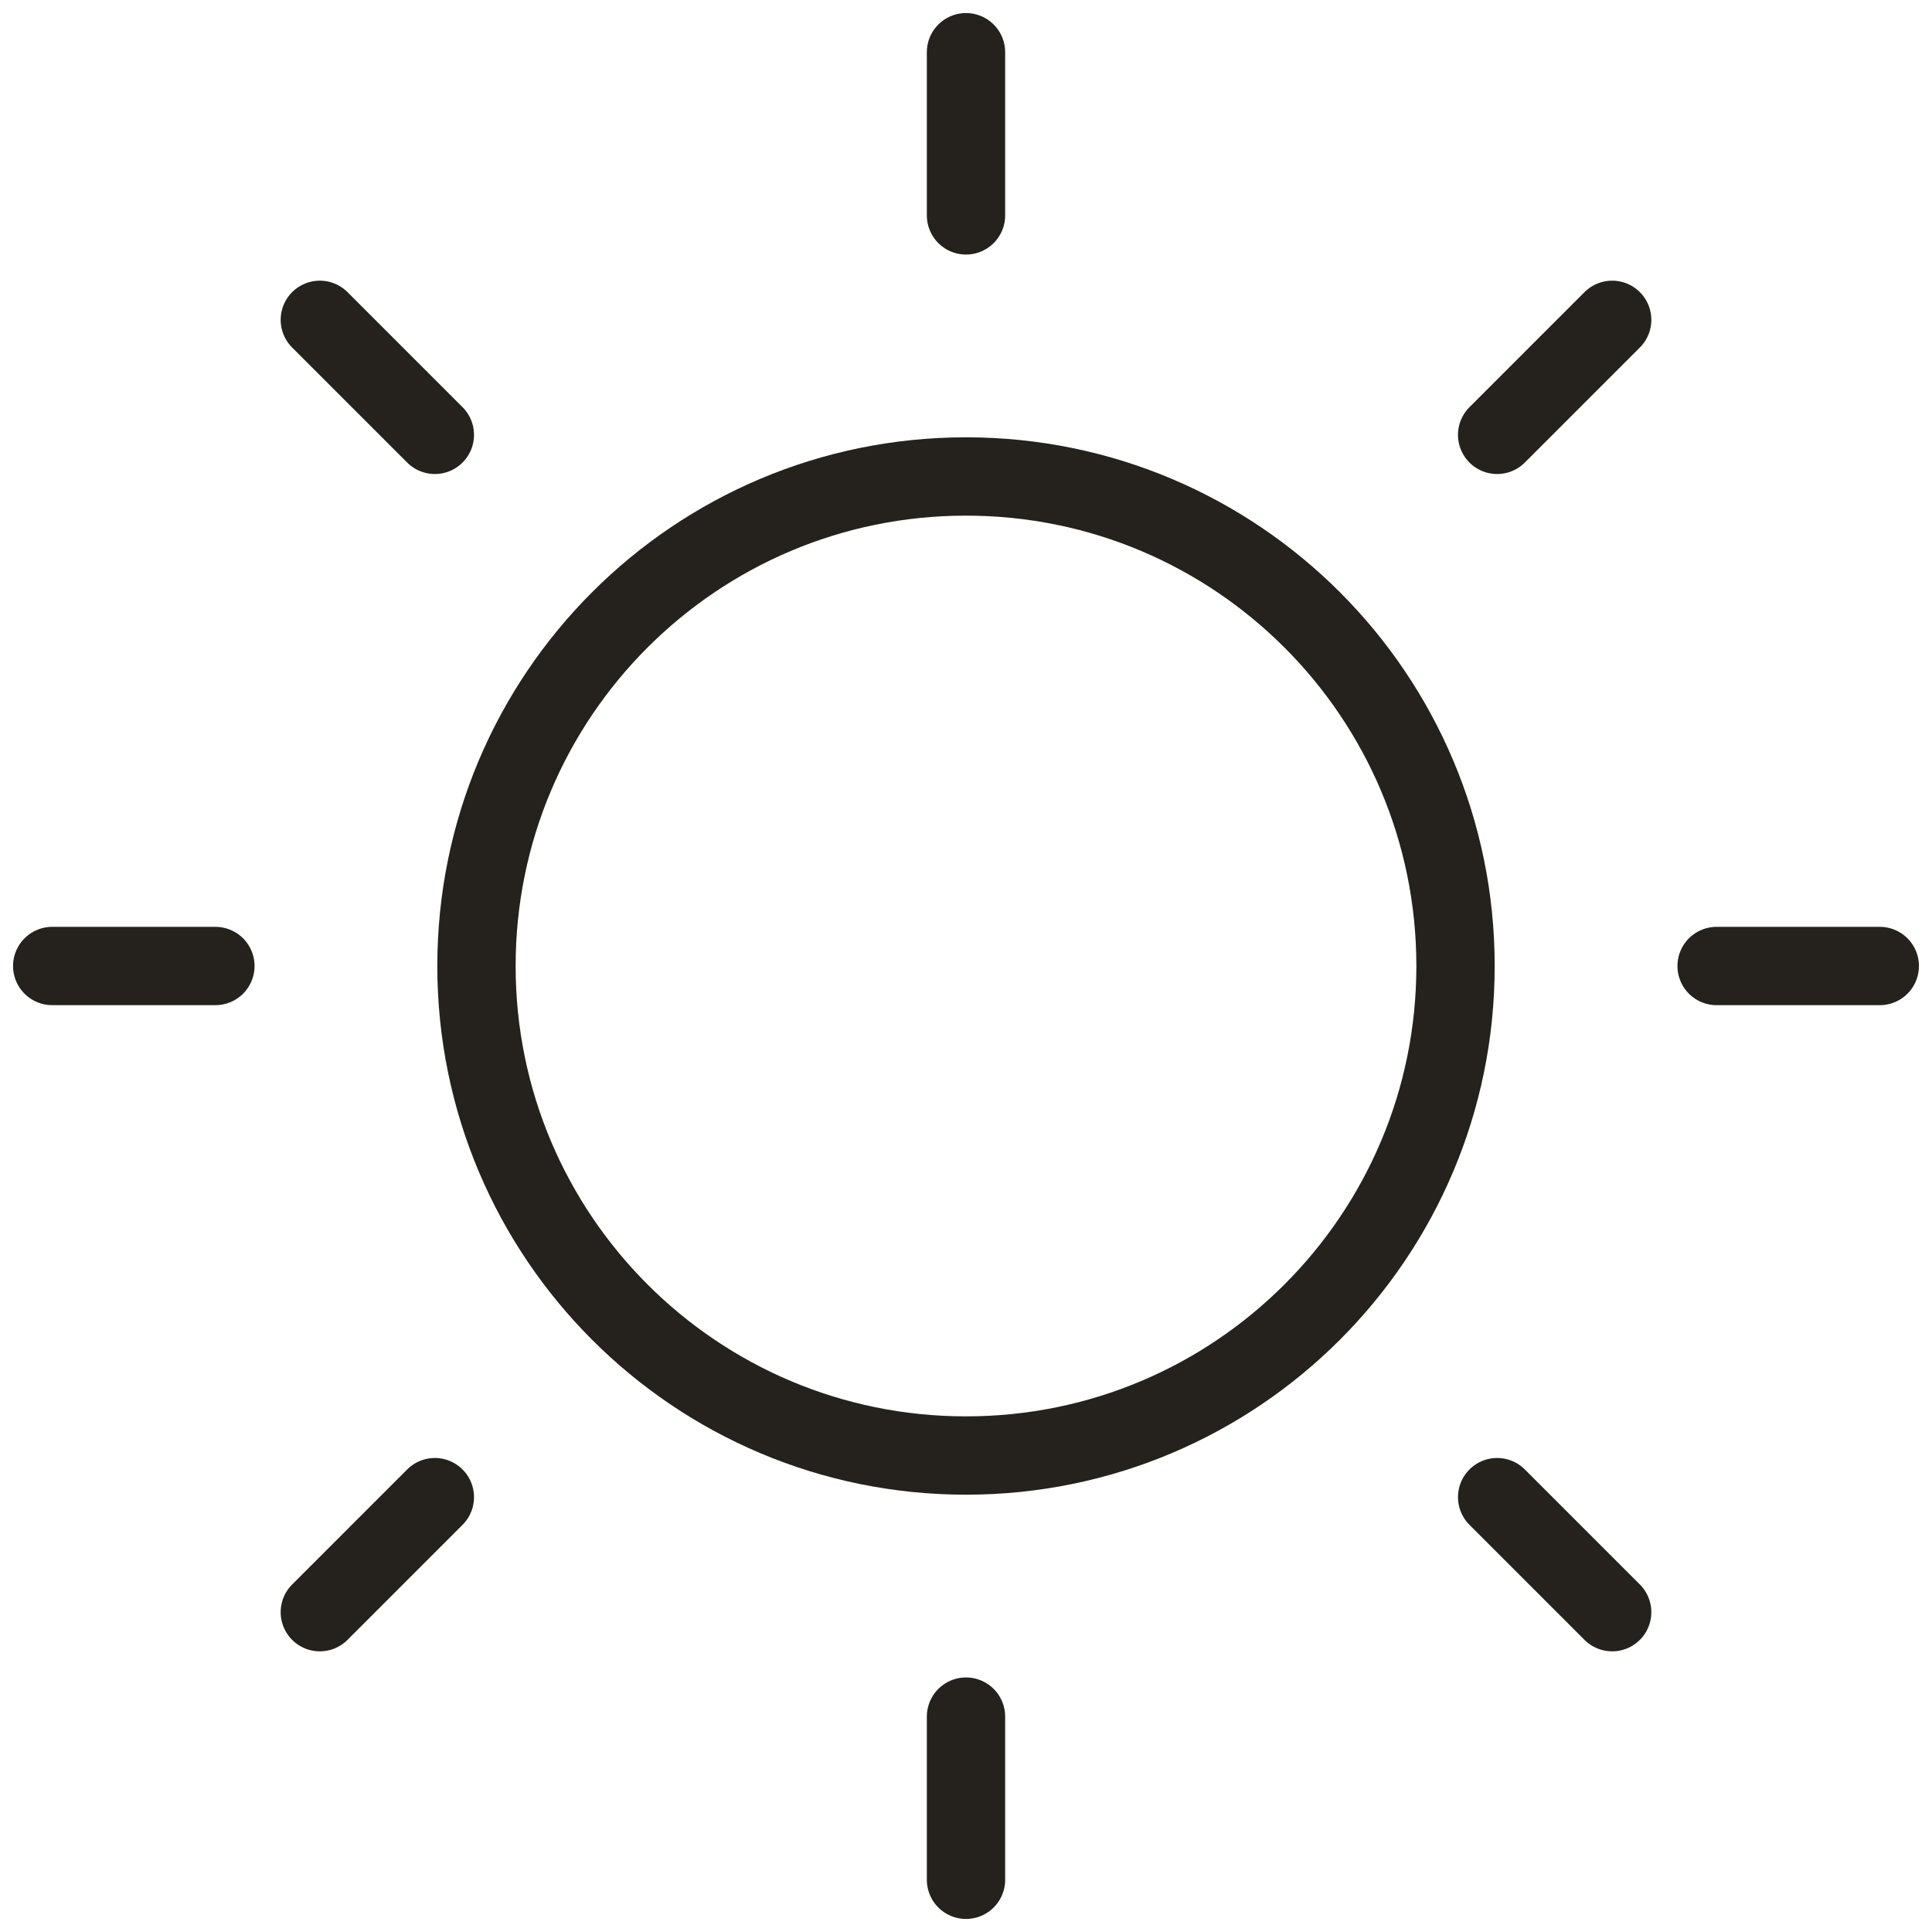
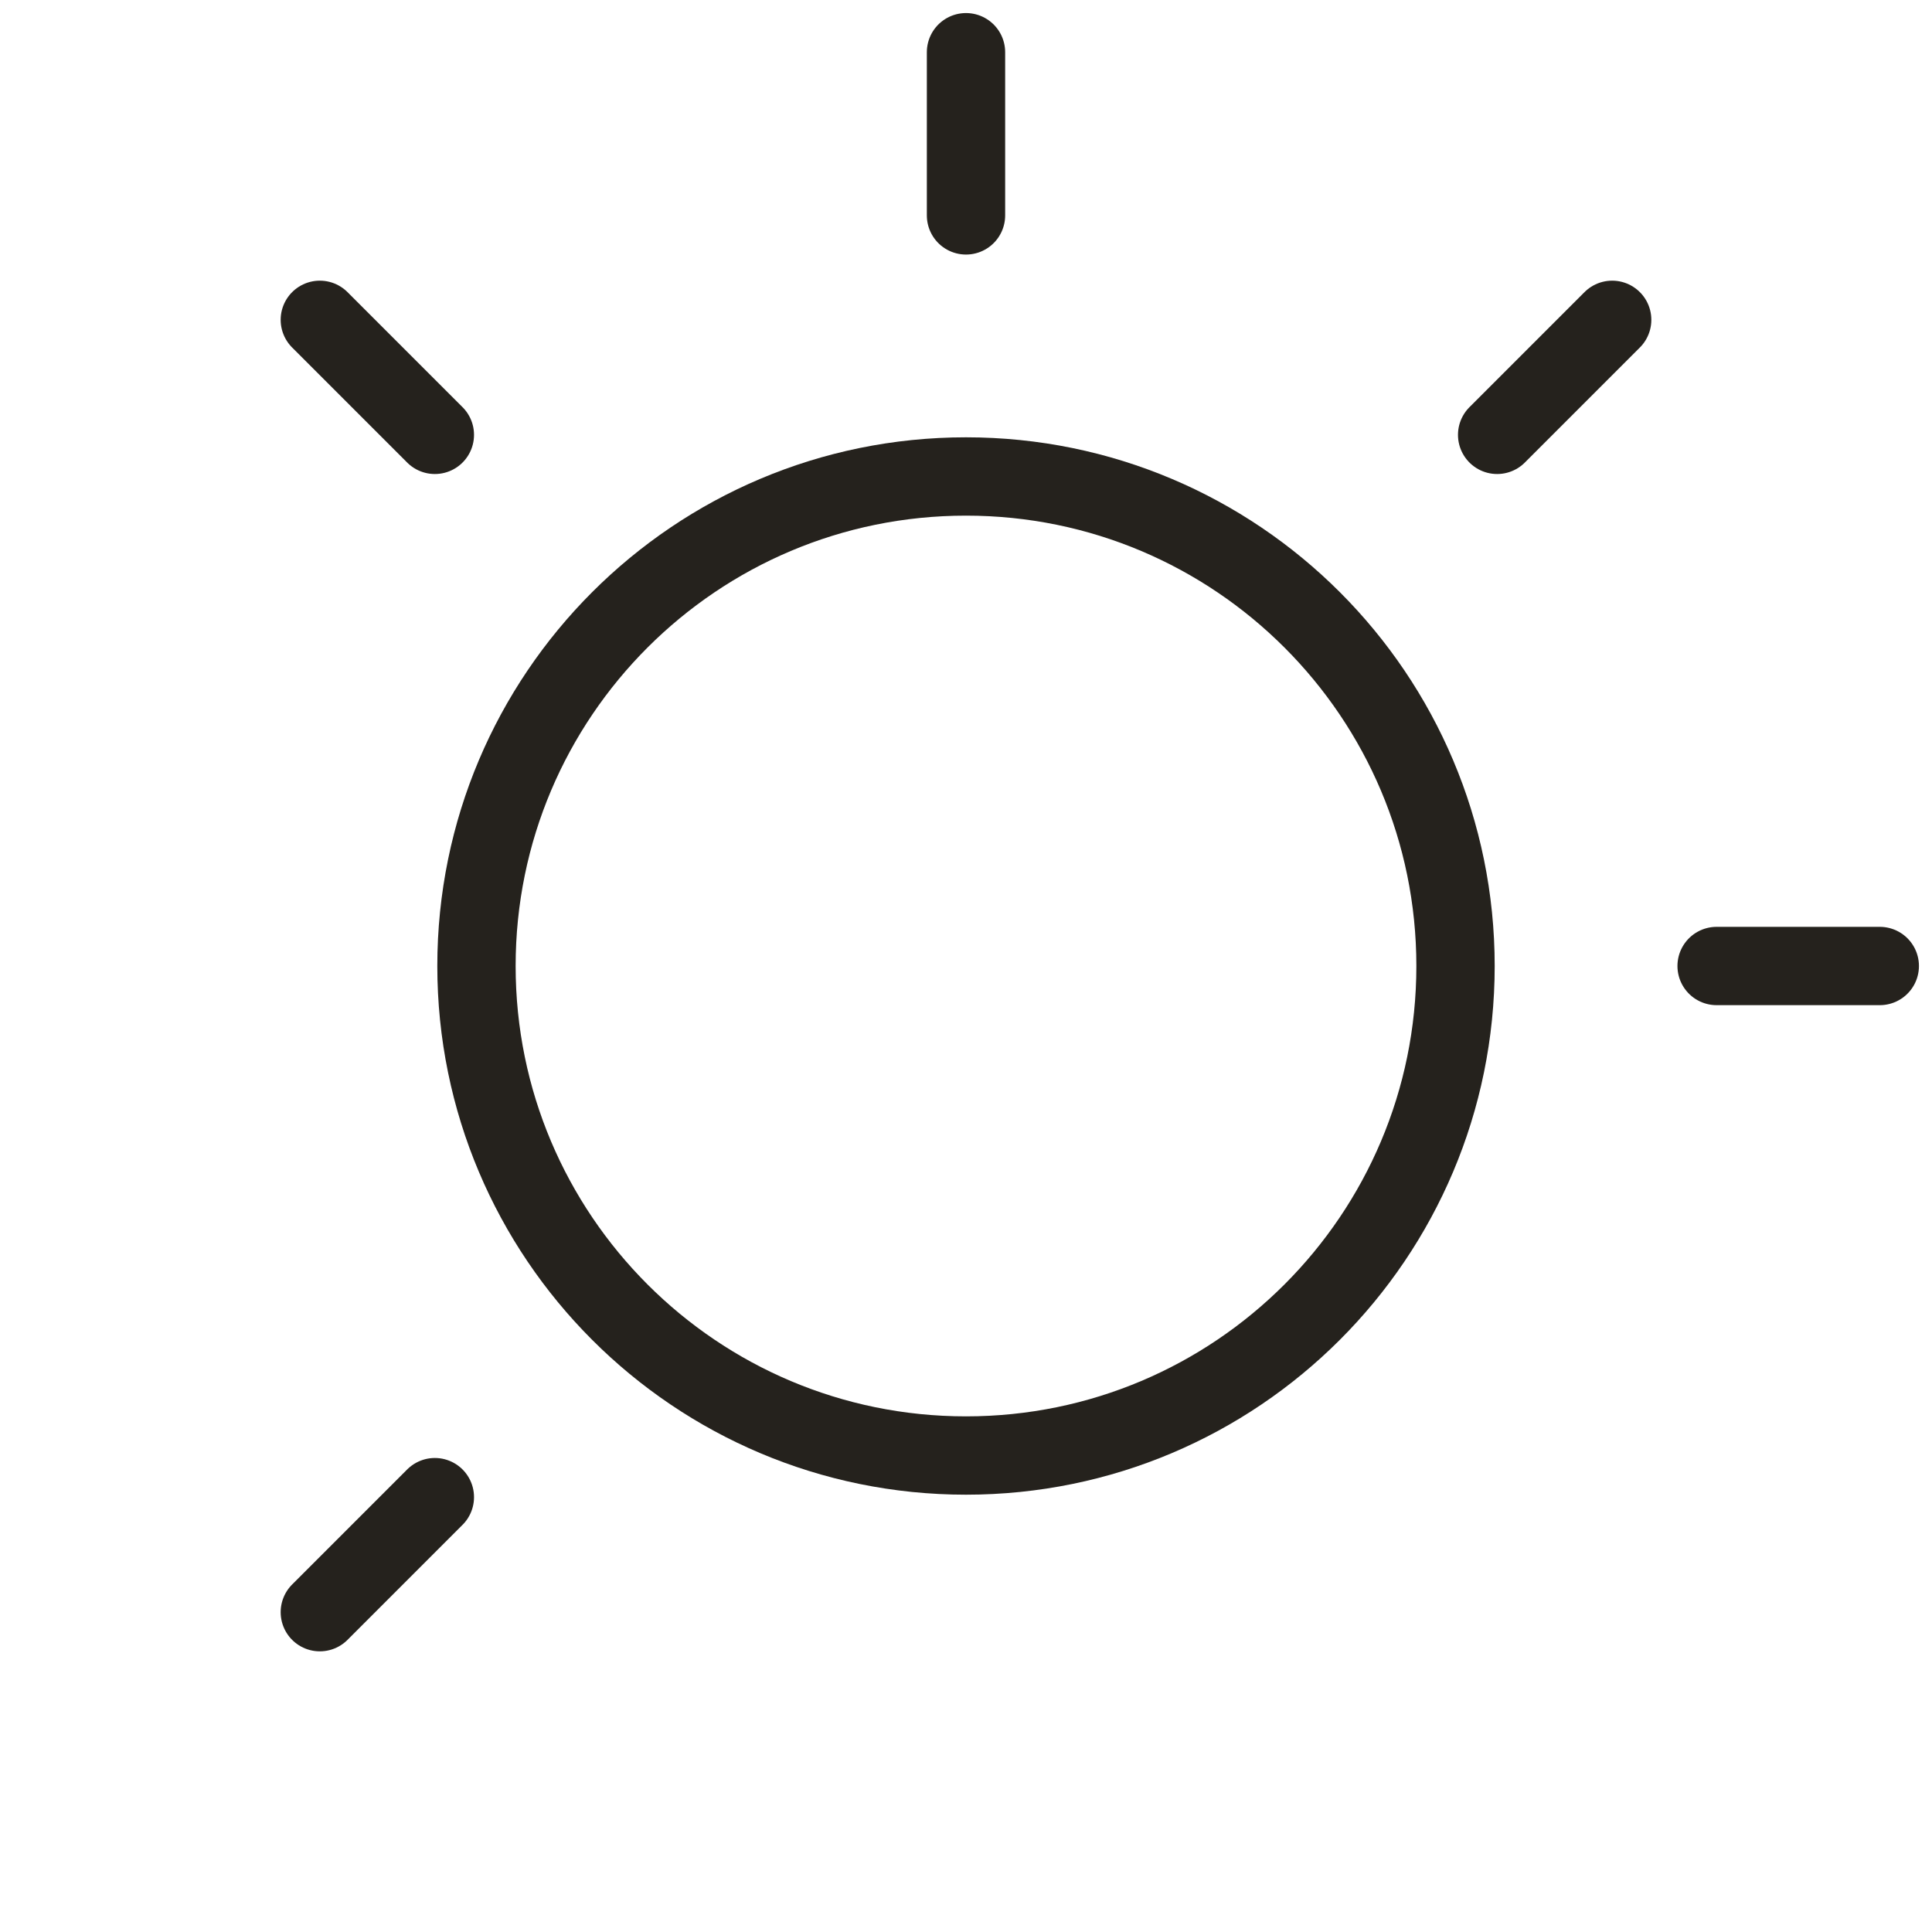
<svg xmlns="http://www.w3.org/2000/svg" width="37" height="37" viewBox="0 0 37 37" fill="none">
  <path d="M18.5 27.875C23.678 27.875 27.875 23.678 27.875 18.5C27.875 13.322 23.678 9.125 18.5 9.125C13.322 9.125 9.125 13.322 9.125 18.5C9.125 23.678 13.322 27.875 18.5 27.875Z" stroke="#25221D" stroke-width="1.5" stroke-linecap="round" stroke-linejoin="round" />
  <path d="M18.5 4.125V1" stroke="#25221D" stroke-width="1.5" stroke-linecap="round" stroke-linejoin="round" />
  <path d="M8.328 8.328L6.125 6.125" stroke="#25221D" stroke-width="1.5" stroke-linecap="round" stroke-linejoin="round" />
-   <path d="M4.125 18.5H1" stroke="#25221D" stroke-width="1.5" stroke-linecap="round" stroke-linejoin="round" />
  <path d="M8.328 28.672L6.125 30.875" stroke="#25221D" stroke-width="1.5" stroke-linecap="round" stroke-linejoin="round" />
-   <path d="M18.5 32.875V36" stroke="#25221D" stroke-width="1.5" stroke-linecap="round" stroke-linejoin="round" />
-   <path d="M28.672 28.672L30.875 30.875" stroke="#25221D" stroke-width="1.5" stroke-linecap="round" stroke-linejoin="round" />
  <path d="M32.875 18.5H36" stroke="#25221D" stroke-width="1.5" stroke-linecap="round" stroke-linejoin="round" />
  <path d="M28.672 8.328L30.875 6.125" stroke="#25221D" stroke-width="1.5" stroke-linecap="round" stroke-linejoin="round" />
</svg>